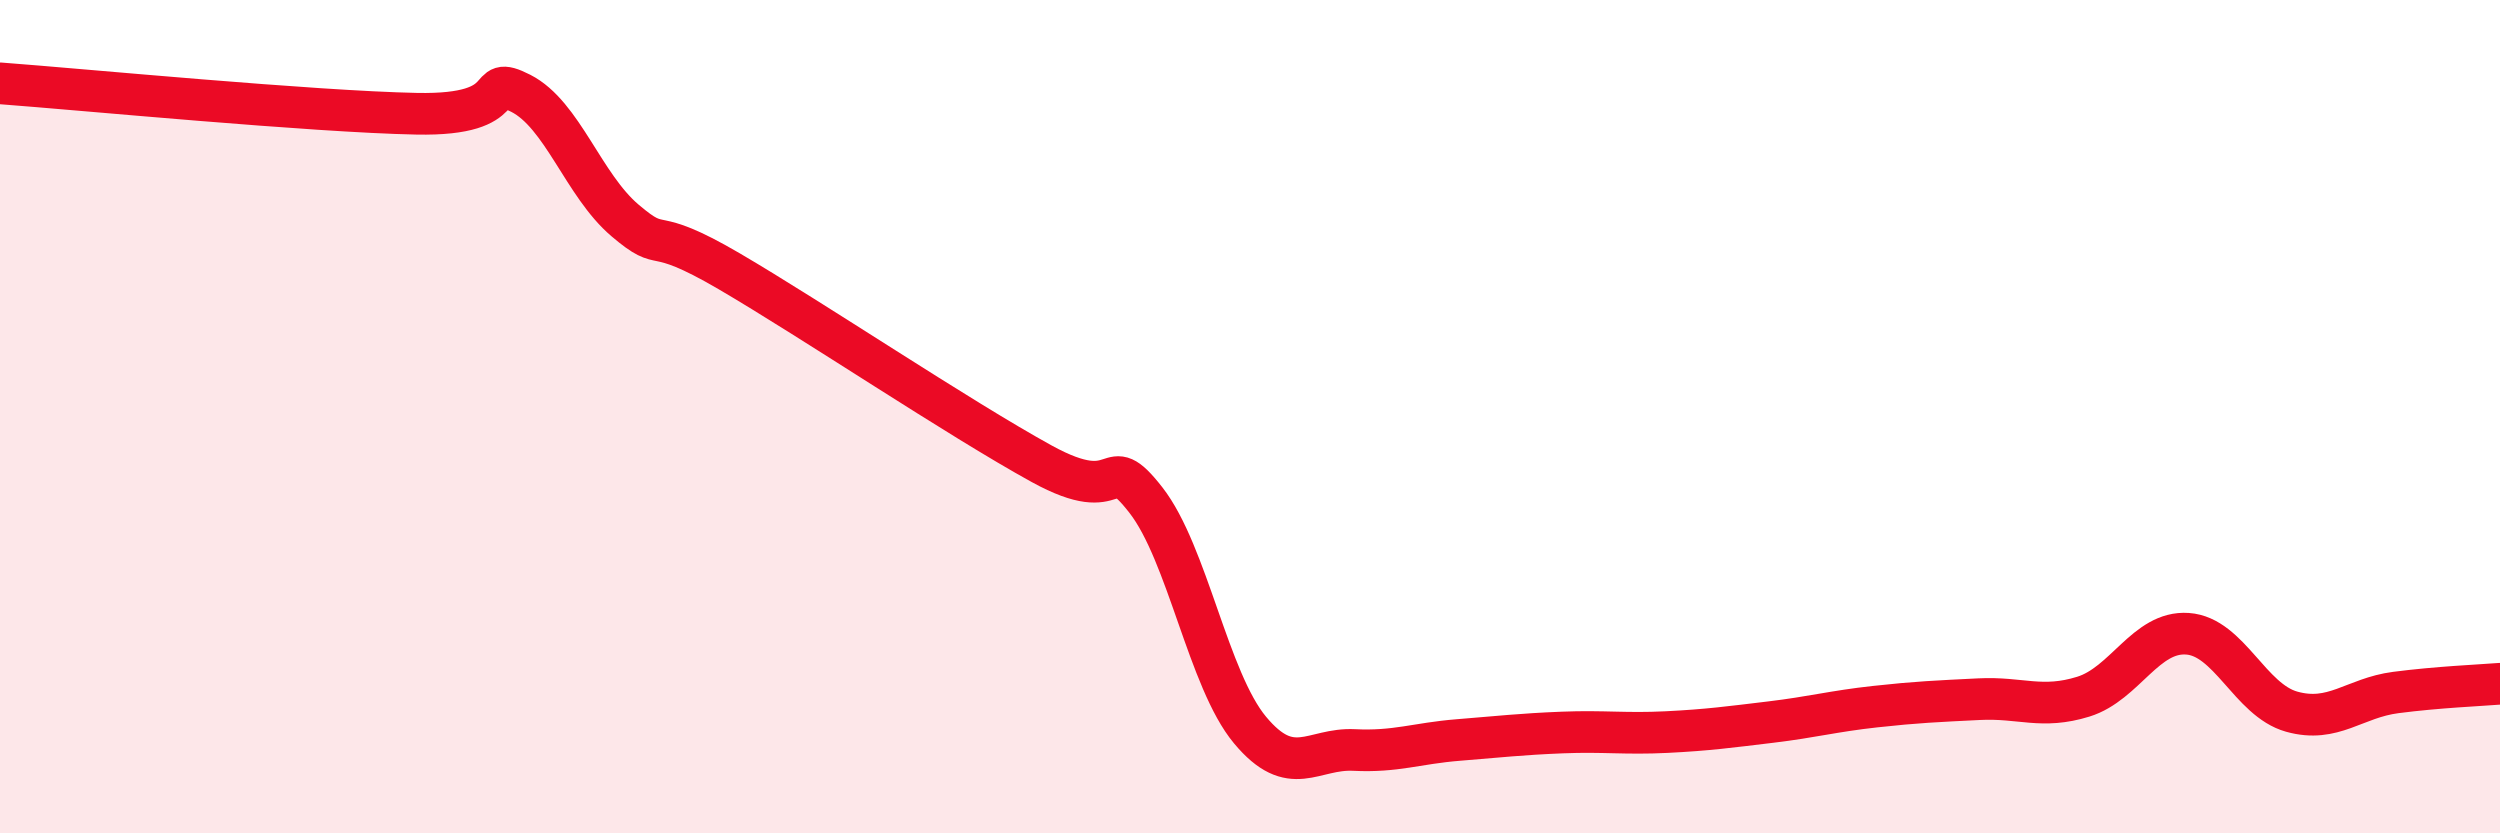
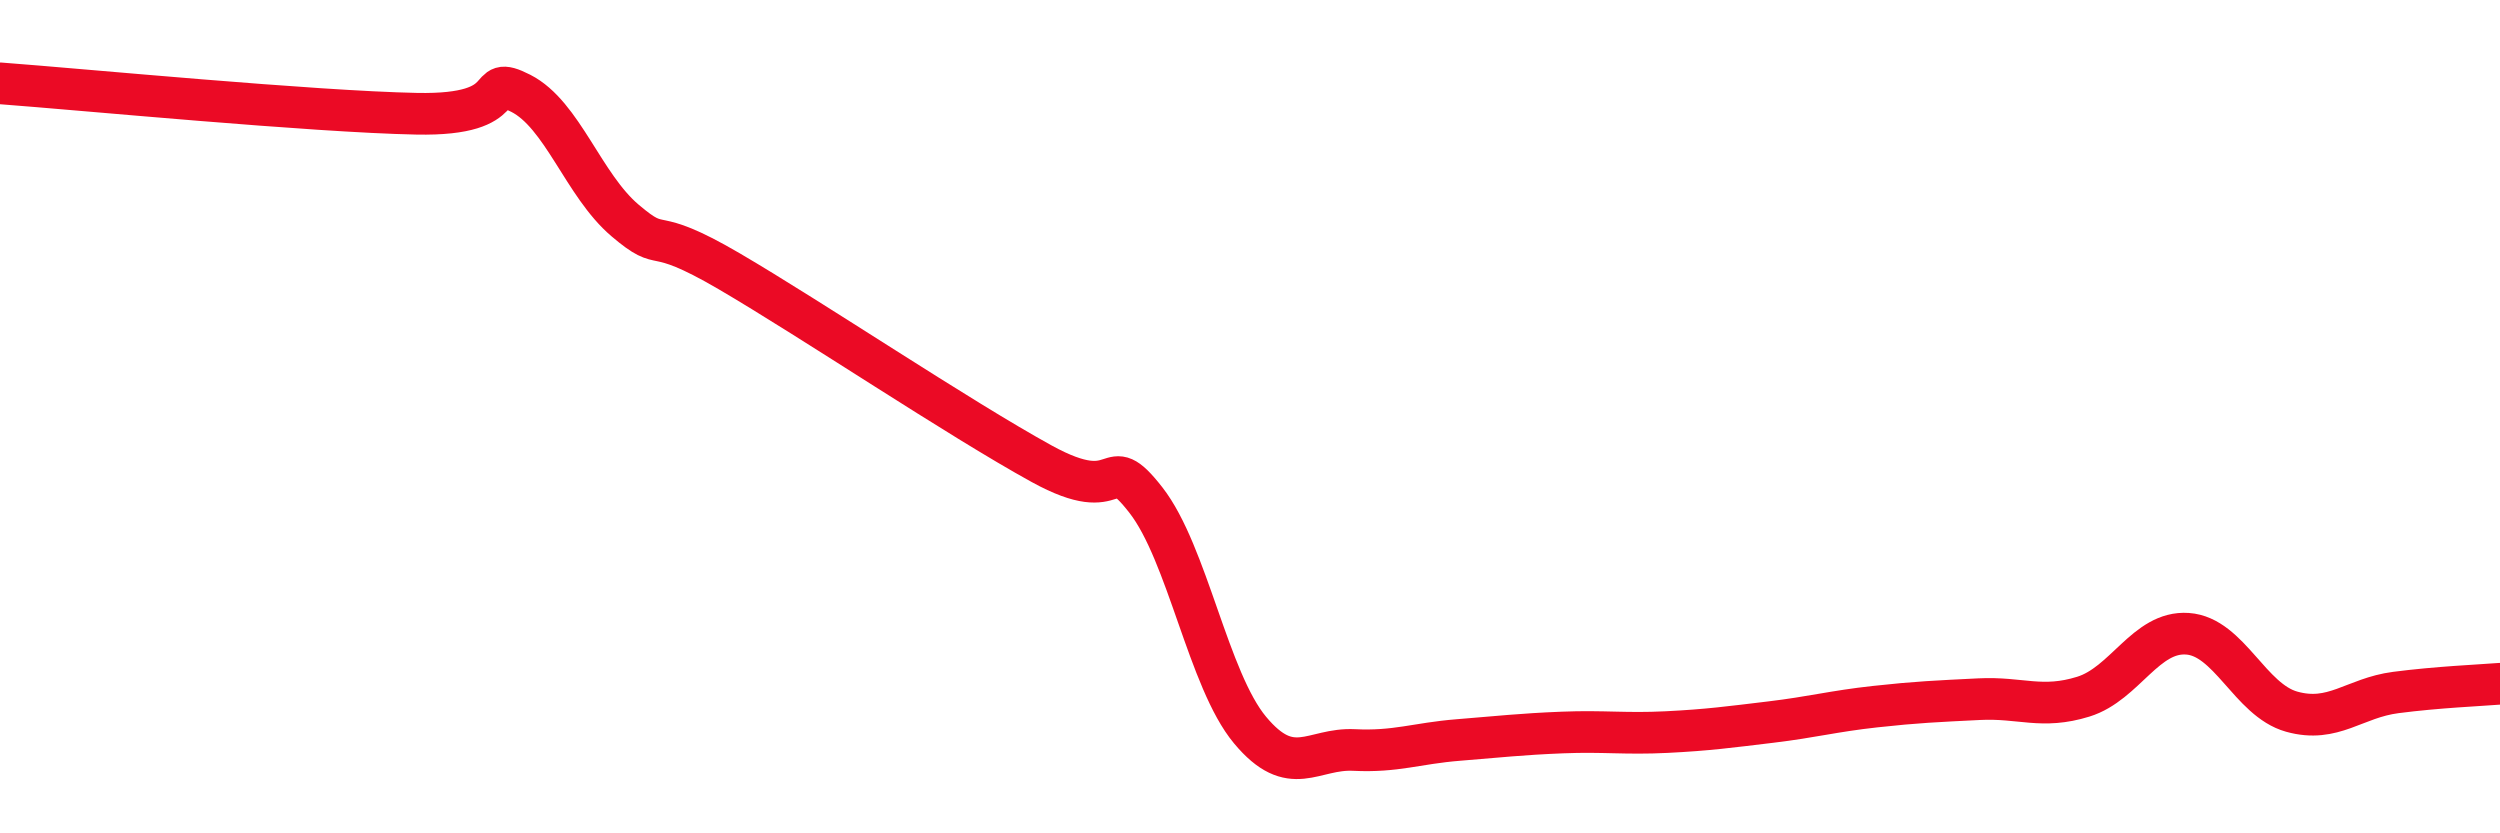
<svg xmlns="http://www.w3.org/2000/svg" width="60" height="20" viewBox="0 0 60 20">
-   <path d="M 0,2 C 2,2.15 7.5,2.68 10,2.73 C 12.5,2.78 11.5,1.73 12.5,2.24 C 13.5,2.75 14,4.44 15,5.29 C 16,6.14 15.5,5.34 17.5,6.51 C 19.5,7.68 23,10.03 25,11.13 C 27,12.23 26.5,10.72 27.5,12 C 28.5,13.28 29,16.32 30,17.52 C 31,18.72 31.5,17.95 32.5,18 C 33.5,18.05 34,17.84 35,17.76 C 36,17.68 36.5,17.62 37.5,17.58 C 38.5,17.54 39,17.62 40,17.57 C 41,17.52 41.5,17.45 42.5,17.33 C 43.5,17.21 44,17.07 45,16.96 C 46,16.85 46.5,16.83 47.5,16.78 C 48.5,16.73 49,17.03 50,16.72 C 51,16.41 51.5,15.14 52.5,15.21 C 53.5,15.28 54,16.8 55,17.08 C 56,17.36 56.5,16.75 57.5,16.62 C 58.5,16.49 59.5,16.45 60,16.41L60 20L0 20Z" fill="#EB0A25" opacity="0.1" stroke-linecap="round" stroke-linejoin="round" />
  <path d="M 0,2 C 2,2.15 7.5,2.68 10,2.73 C 12.5,2.78 11.5,1.73 12.5,2.24 C 13.5,2.75 14,4.44 15,5.29 C 16,6.14 15.5,5.34 17.5,6.51 C 19.5,7.68 23,10.03 25,11.13 C 27,12.23 26.5,10.72 27.5,12 C 28.5,13.28 29,16.32 30,17.52 C 31,18.72 31.5,17.95 32.5,18 C 33.5,18.05 34,17.84 35,17.76 C 36,17.68 36.5,17.62 37.5,17.58 C 38.5,17.54 39,17.62 40,17.57 C 41,17.52 41.5,17.45 42.5,17.33 C 43.5,17.21 44,17.07 45,16.96 C 46,16.85 46.5,16.83 47.5,16.78 C 48.5,16.73 49,17.03 50,16.72 C 51,16.41 51.5,15.14 52.5,15.21 C 53.5,15.28 54,16.8 55,17.08 C 56,17.36 56.5,16.75 57.5,16.62 C 58.5,16.49 59.5,16.45 60,16.41" stroke="#EB0A25" stroke-width="1" fill="none" stroke-linecap="round" stroke-linejoin="round" />
</svg>